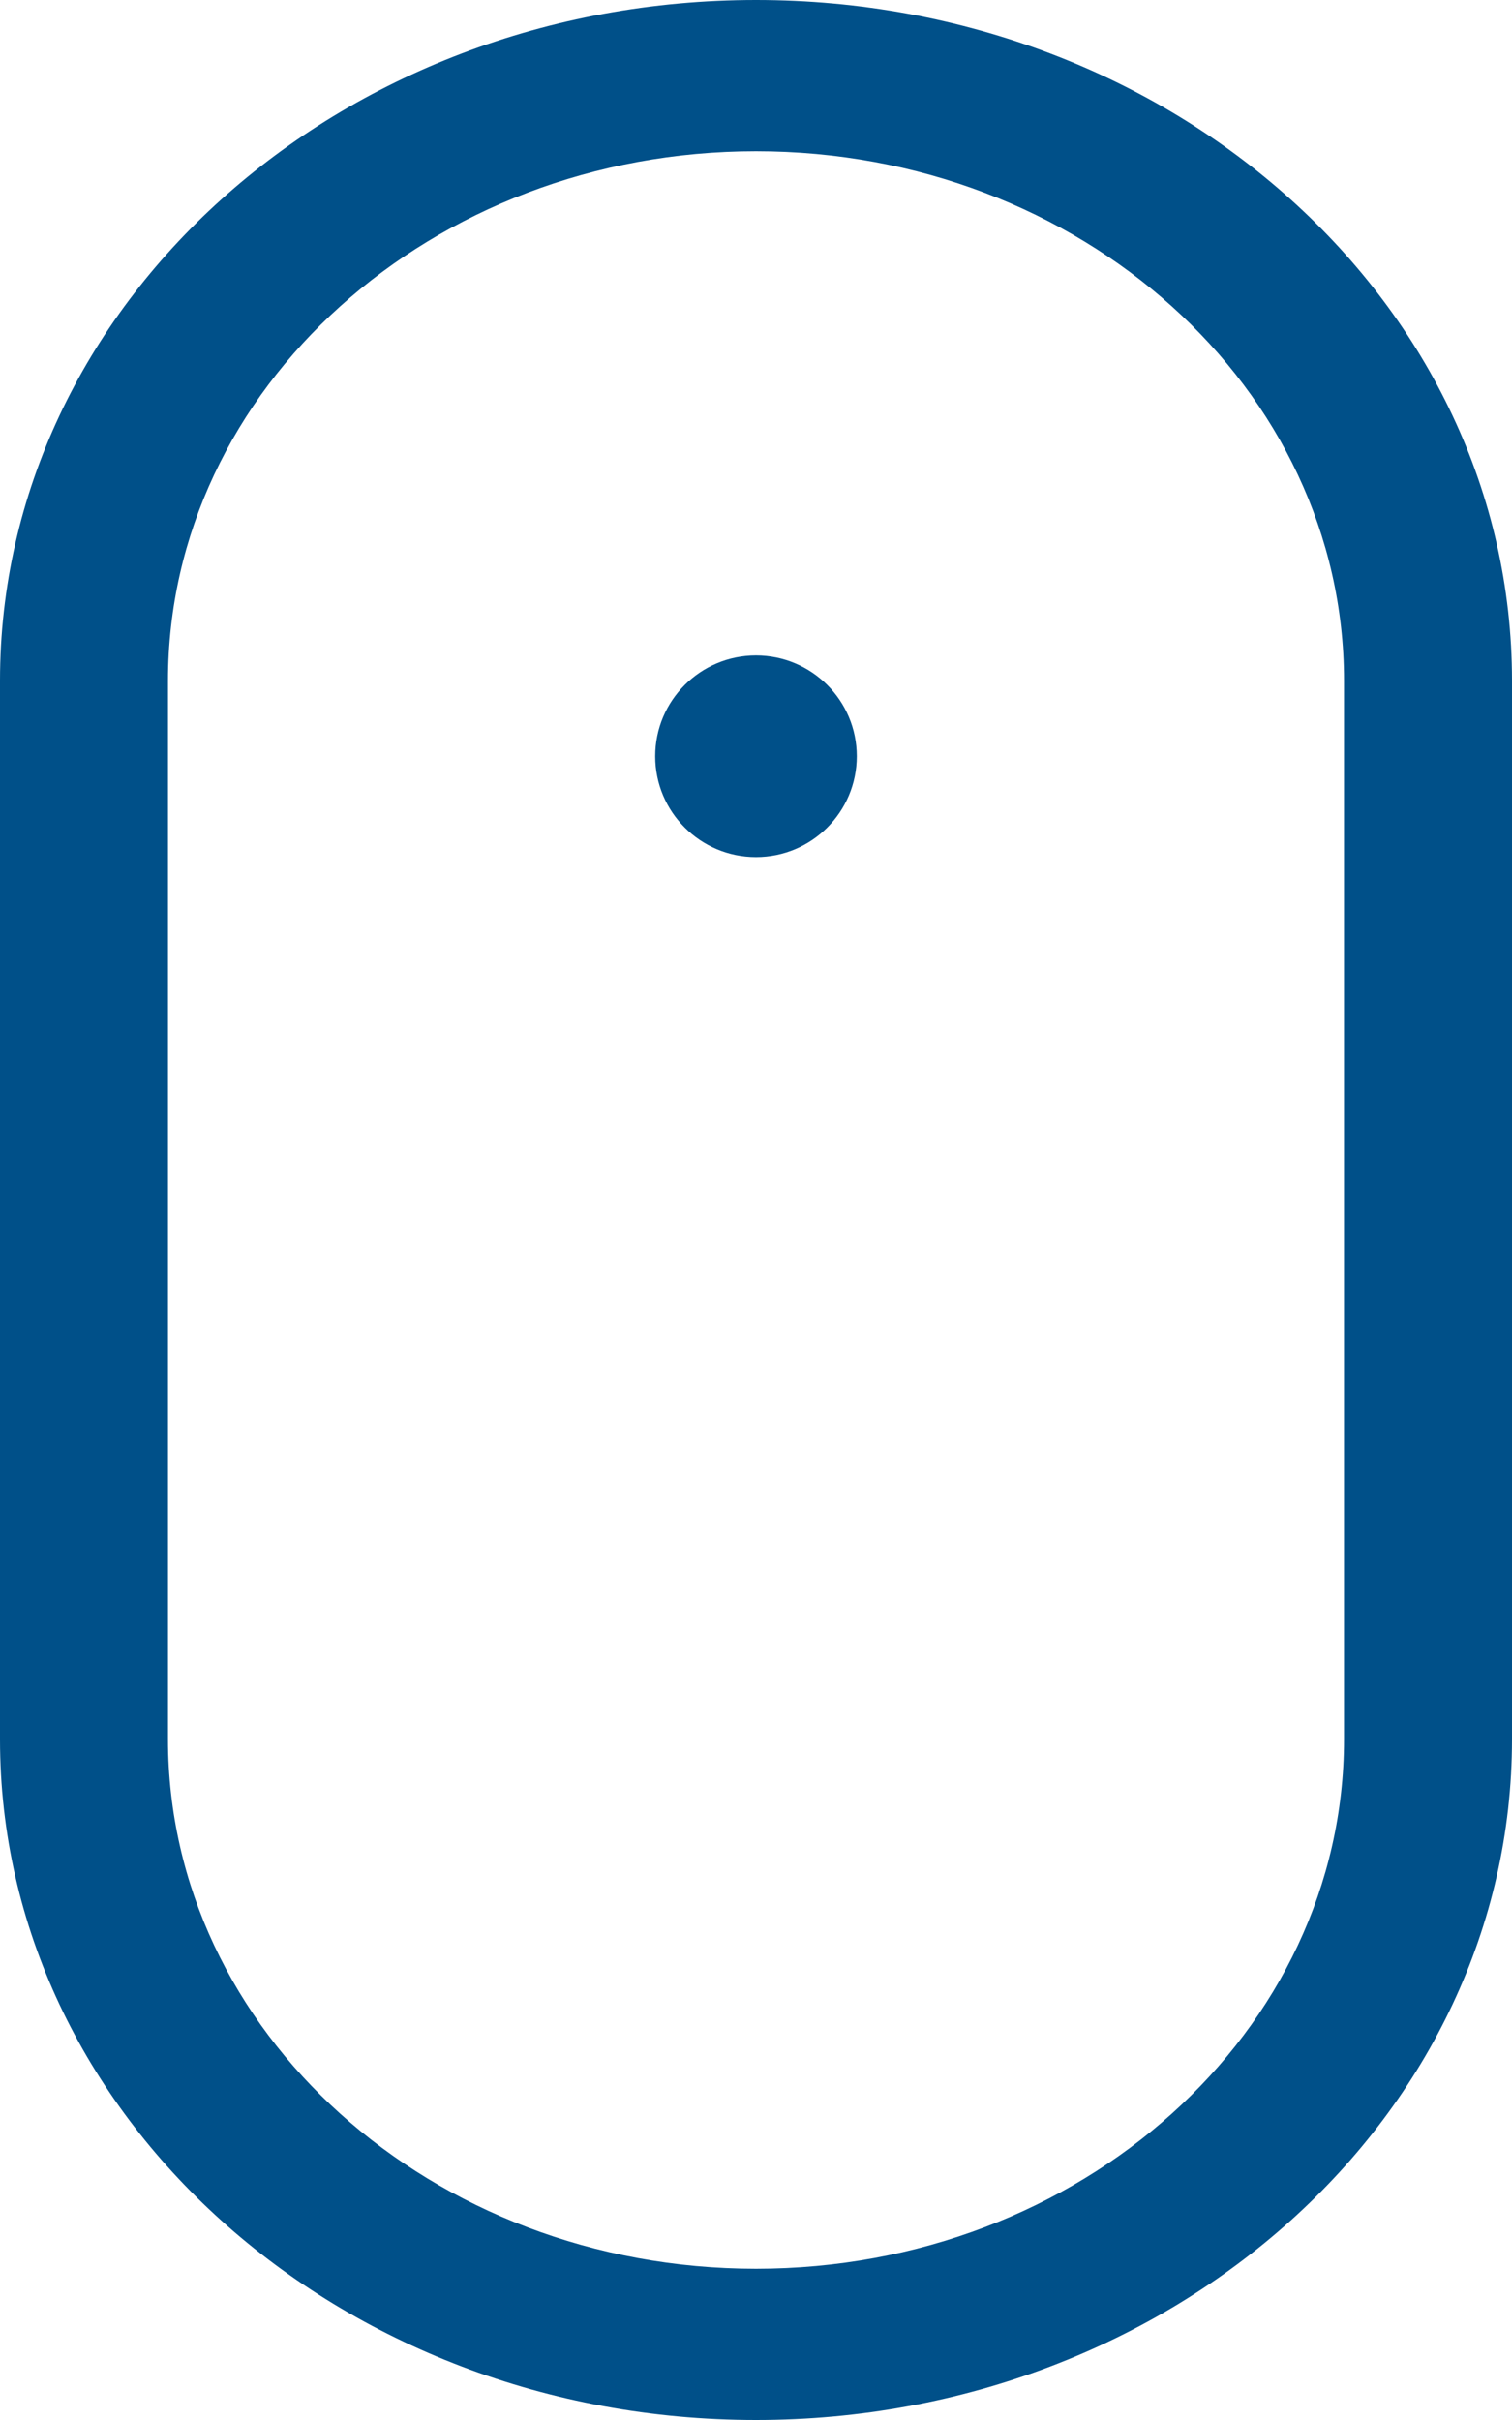
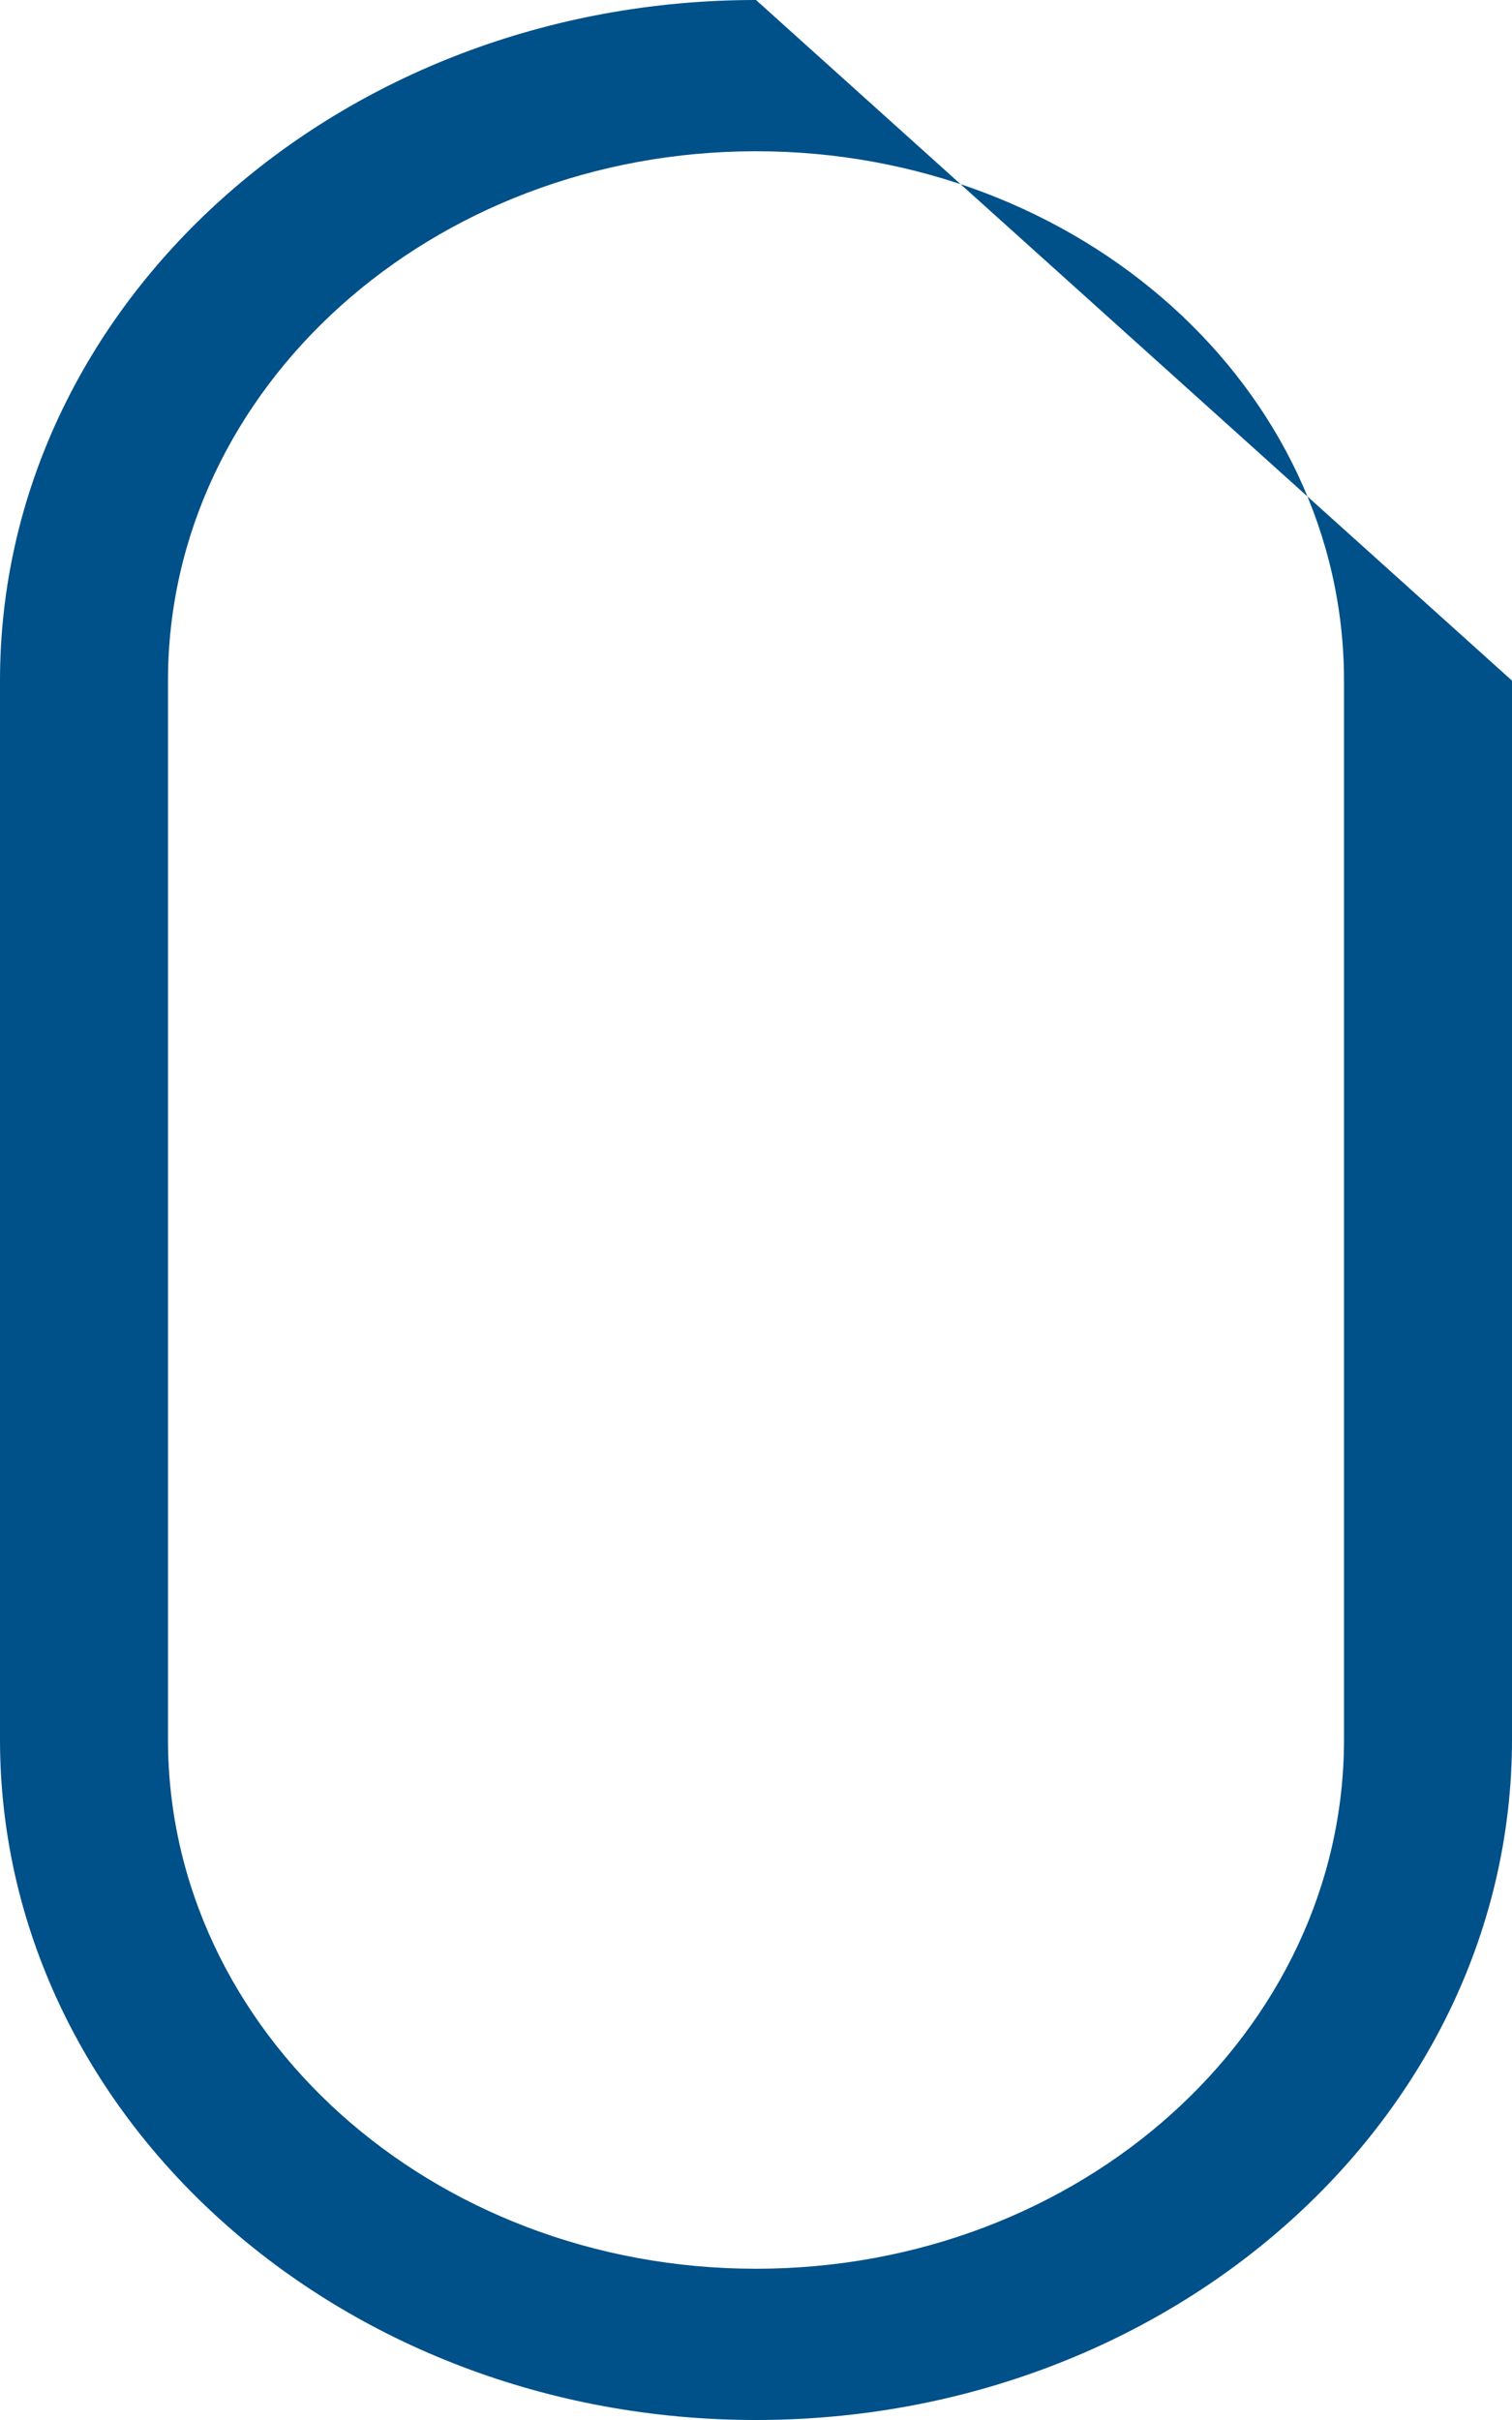
<svg xmlns="http://www.w3.org/2000/svg" width="30px" height="48px" viewBox="0 0 30 48" version="1.1">
  <title>mouse</title>
  <desc>Created with Sketch.</desc>
  <g id="Page-1" stroke="none" stroke-width="1" fill="none" fill-rule="evenodd">
    <g id="Pages-|-Services" transform="translate(-635, -490)" fill="#005089">
      <g id="mouse" transform="translate(635, 490)">
-         <path d="M15,0 C6.715,0 0,6.043 0,13.5 L0,34.5 C0,41.956 6.715,48 15,48 C23.285,48 30,41.956 30,34.5 L30,13.5 C30,6.043 23.285,0 15,0 L15,0 Z M26.667,34.5 C26.667,40.299 21.443,45 15,45 C8.557,45 3.333,40.299 3.333,34.5 L3.333,13.5 C3.333,7.701 8.557,3 15,3 C21.443,3 26.667,7.701 26.667,13.5 L26.667,34.5 L26.667,34.5 Z" id="Shape" />
-         <circle id="Oval-13" cx="15" cy="15" r="2" />
+         <path d="M15,0 C6.715,0 0,6.043 0,13.5 L0,34.5 C0,41.956 6.715,48 15,48 C23.285,48 30,41.956 30,34.5 L30,13.5 L15,0 Z M26.667,34.5 C26.667,40.299 21.443,45 15,45 C8.557,45 3.333,40.299 3.333,34.5 L3.333,13.5 C3.333,7.701 8.557,3 15,3 C21.443,3 26.667,7.701 26.667,13.5 L26.667,34.5 L26.667,34.5 Z" id="Shape" />
      </g>
    </g>
  </g>
</svg>